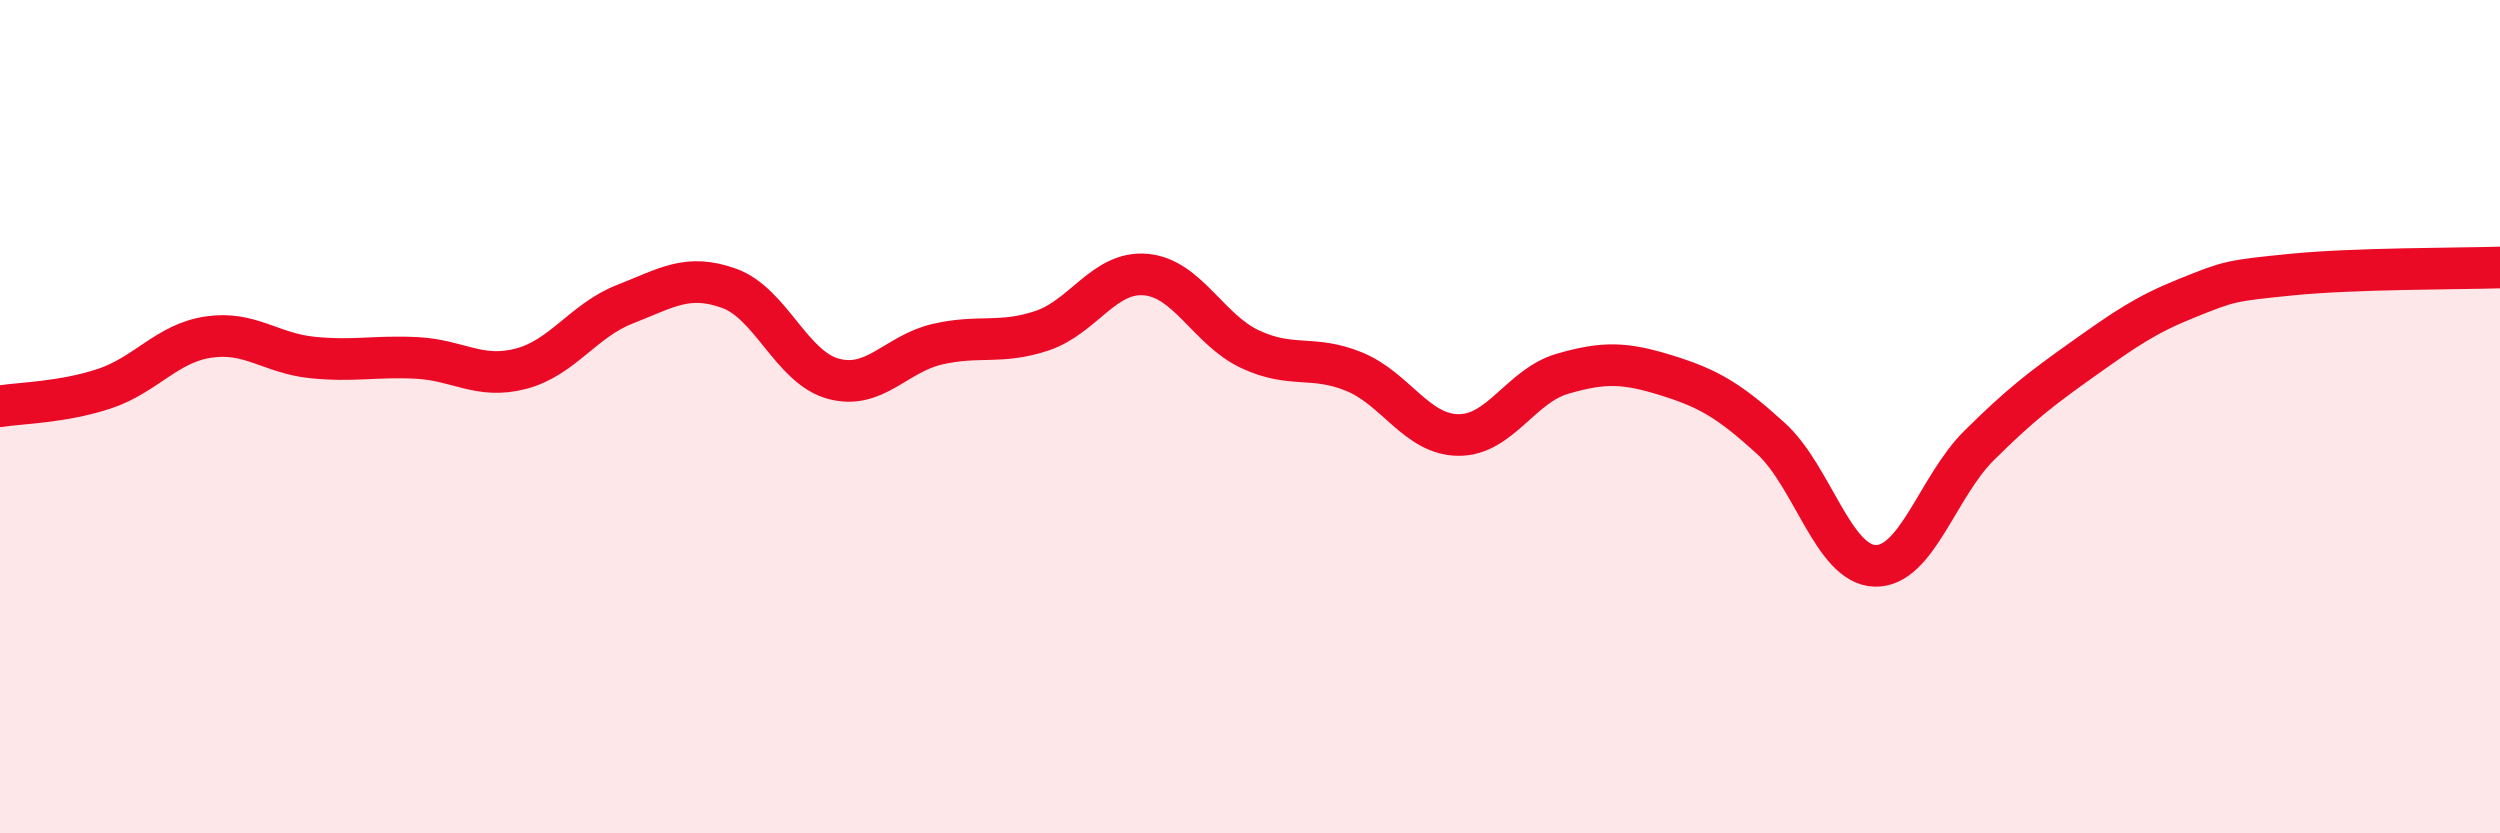
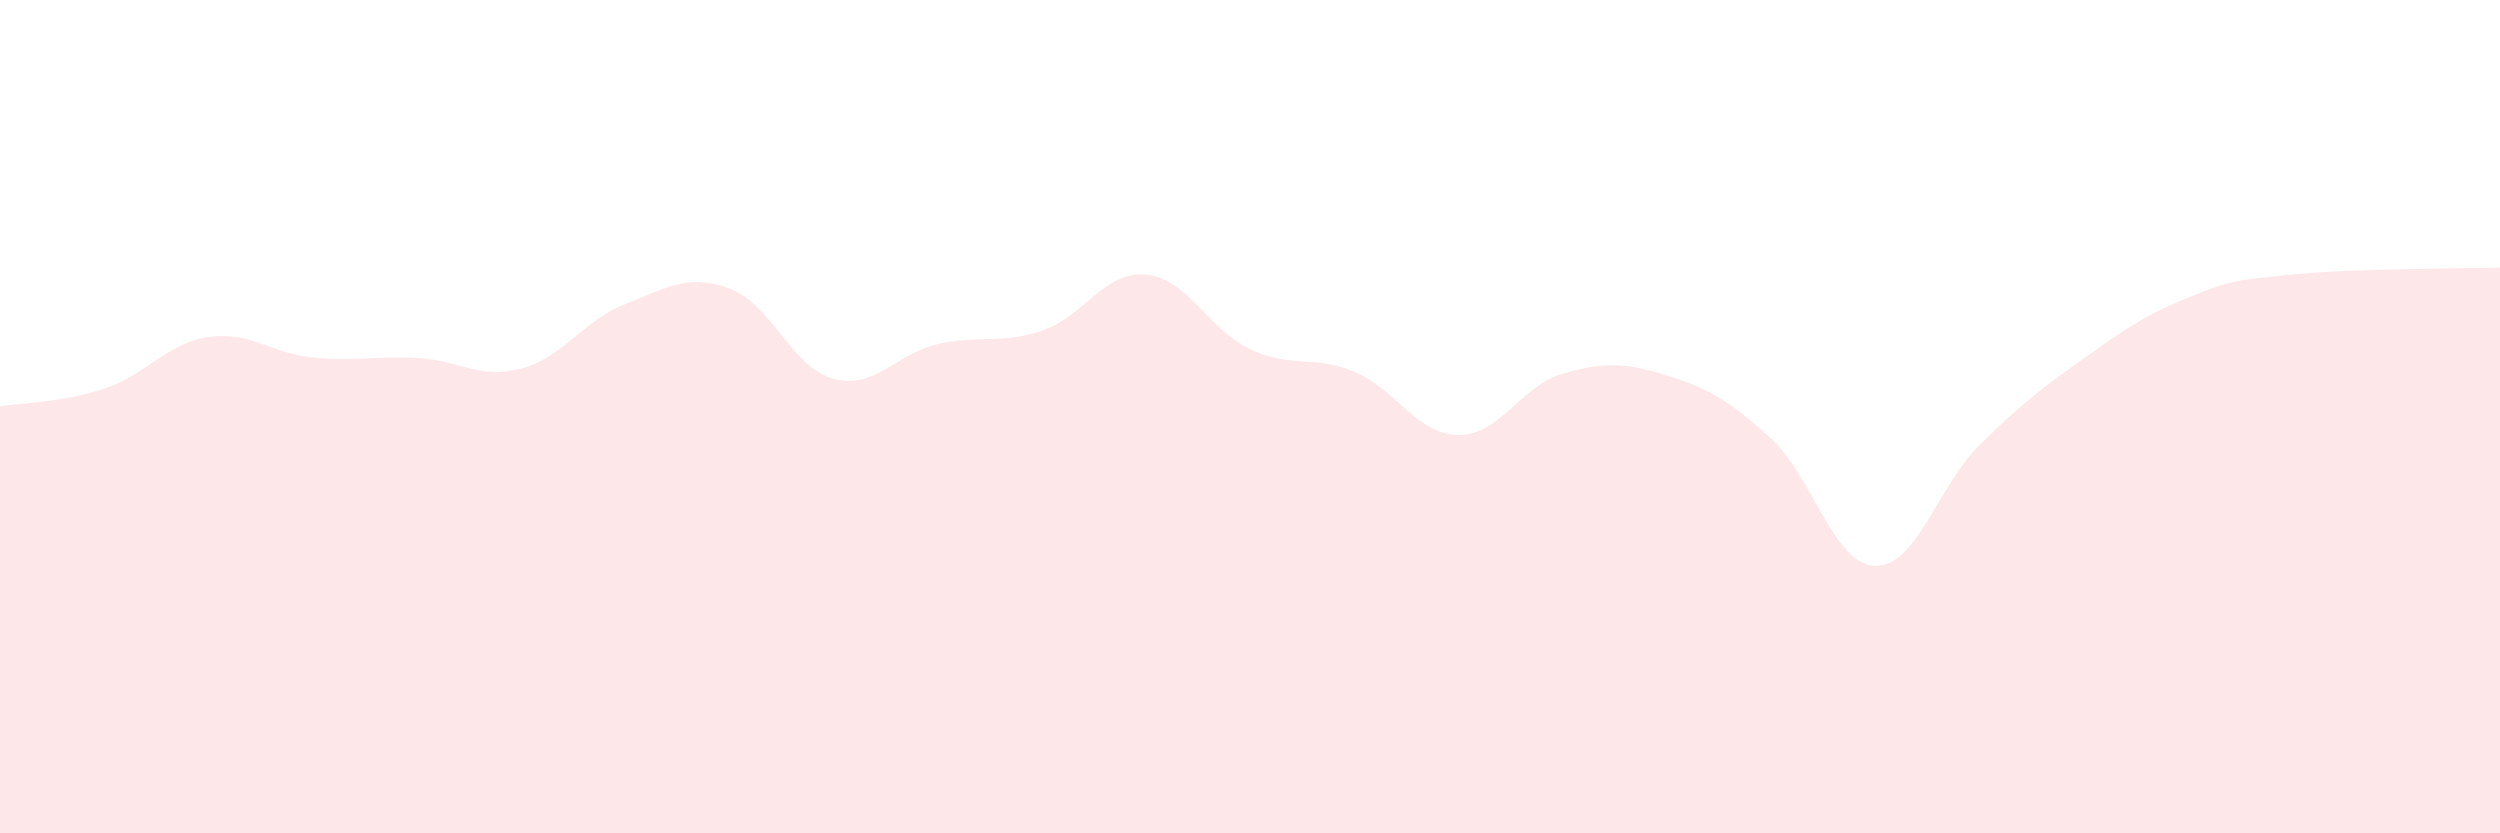
<svg xmlns="http://www.w3.org/2000/svg" width="60" height="20" viewBox="0 0 60 20">
  <path d="M 0,9.75 C 0.5,9.67 1.5,9.66 2.5,9.33 C 3.5,9 4,8.24 5,8.09 C 6,7.94 6.5,8.48 7.5,8.58 C 8.5,8.68 9,8.54 10,8.59 C 11,8.64 11.5,9.11 12.5,8.85 C 13.5,8.59 14,7.69 15,7.3 C 16,6.91 16.5,6.56 17.5,6.92 C 18.5,7.28 19,8.82 20,9.09 C 21,9.36 21.5,8.49 22.5,8.26 C 23.5,8.03 24,8.27 25,7.94 C 26,7.61 26.5,6.5 27.5,6.59 C 28.5,6.68 29,7.91 30,8.38 C 31,8.85 31.5,8.51 32.5,8.92 C 33.5,9.33 34,10.43 35,10.44 C 36,10.45 36.5,9.26 37.5,8.97 C 38.5,8.68 39,8.7 40,9.01 C 41,9.32 41.5,9.61 42.5,10.52 C 43.5,11.43 44,13.55 45,13.58 C 46,13.61 46.5,11.68 47.5,10.69 C 48.5,9.7 49,9.32 50,8.61 C 51,7.9 51.5,7.55 52.5,7.15 C 53.5,6.75 53.5,6.74 55,6.59 C 56.5,6.44 59,6.45 60,6.42L60 20L0 20Z" fill="#EB0A25" opacity="0.1" stroke-linecap="round" stroke-linejoin="round" />
-   <path d="M 0,9.75 C 0.5,9.67 1.5,9.66 2.5,9.33 C 3.5,9 4,8.24 5,8.09 C 6,7.94 6.5,8.48 7.5,8.58 C 8.5,8.68 9,8.54 10,8.59 C 11,8.64 11.5,9.11 12.5,8.85 C 13.5,8.59 14,7.69 15,7.3 C 16,6.91 16.5,6.56 17.5,6.92 C 18.5,7.28 19,8.82 20,9.09 C 21,9.36 21.5,8.49 22.5,8.26 C 23.5,8.03 24,8.27 25,7.94 C 26,7.61 26.5,6.5 27.5,6.59 C 28.5,6.68 29,7.91 30,8.38 C 31,8.85 31.5,8.51 32.5,8.92 C 33.5,9.33 34,10.43 35,10.44 C 36,10.45 36.5,9.26 37.5,8.97 C 38.5,8.68 39,8.7 40,9.01 C 41,9.32 41.5,9.61 42.5,10.52 C 43.5,11.43 44,13.55 45,13.58 C 46,13.61 46.5,11.68 47.5,10.69 C 48.5,9.7 49,9.32 50,8.61 C 51,7.9 51.5,7.55 52.5,7.15 C 53.5,6.75 53.5,6.74 55,6.59 C 56.5,6.44 59,6.45 60,6.42" stroke="#EB0A25" stroke-width="1" fill="none" stroke-linecap="round" stroke-linejoin="round" />
</svg>